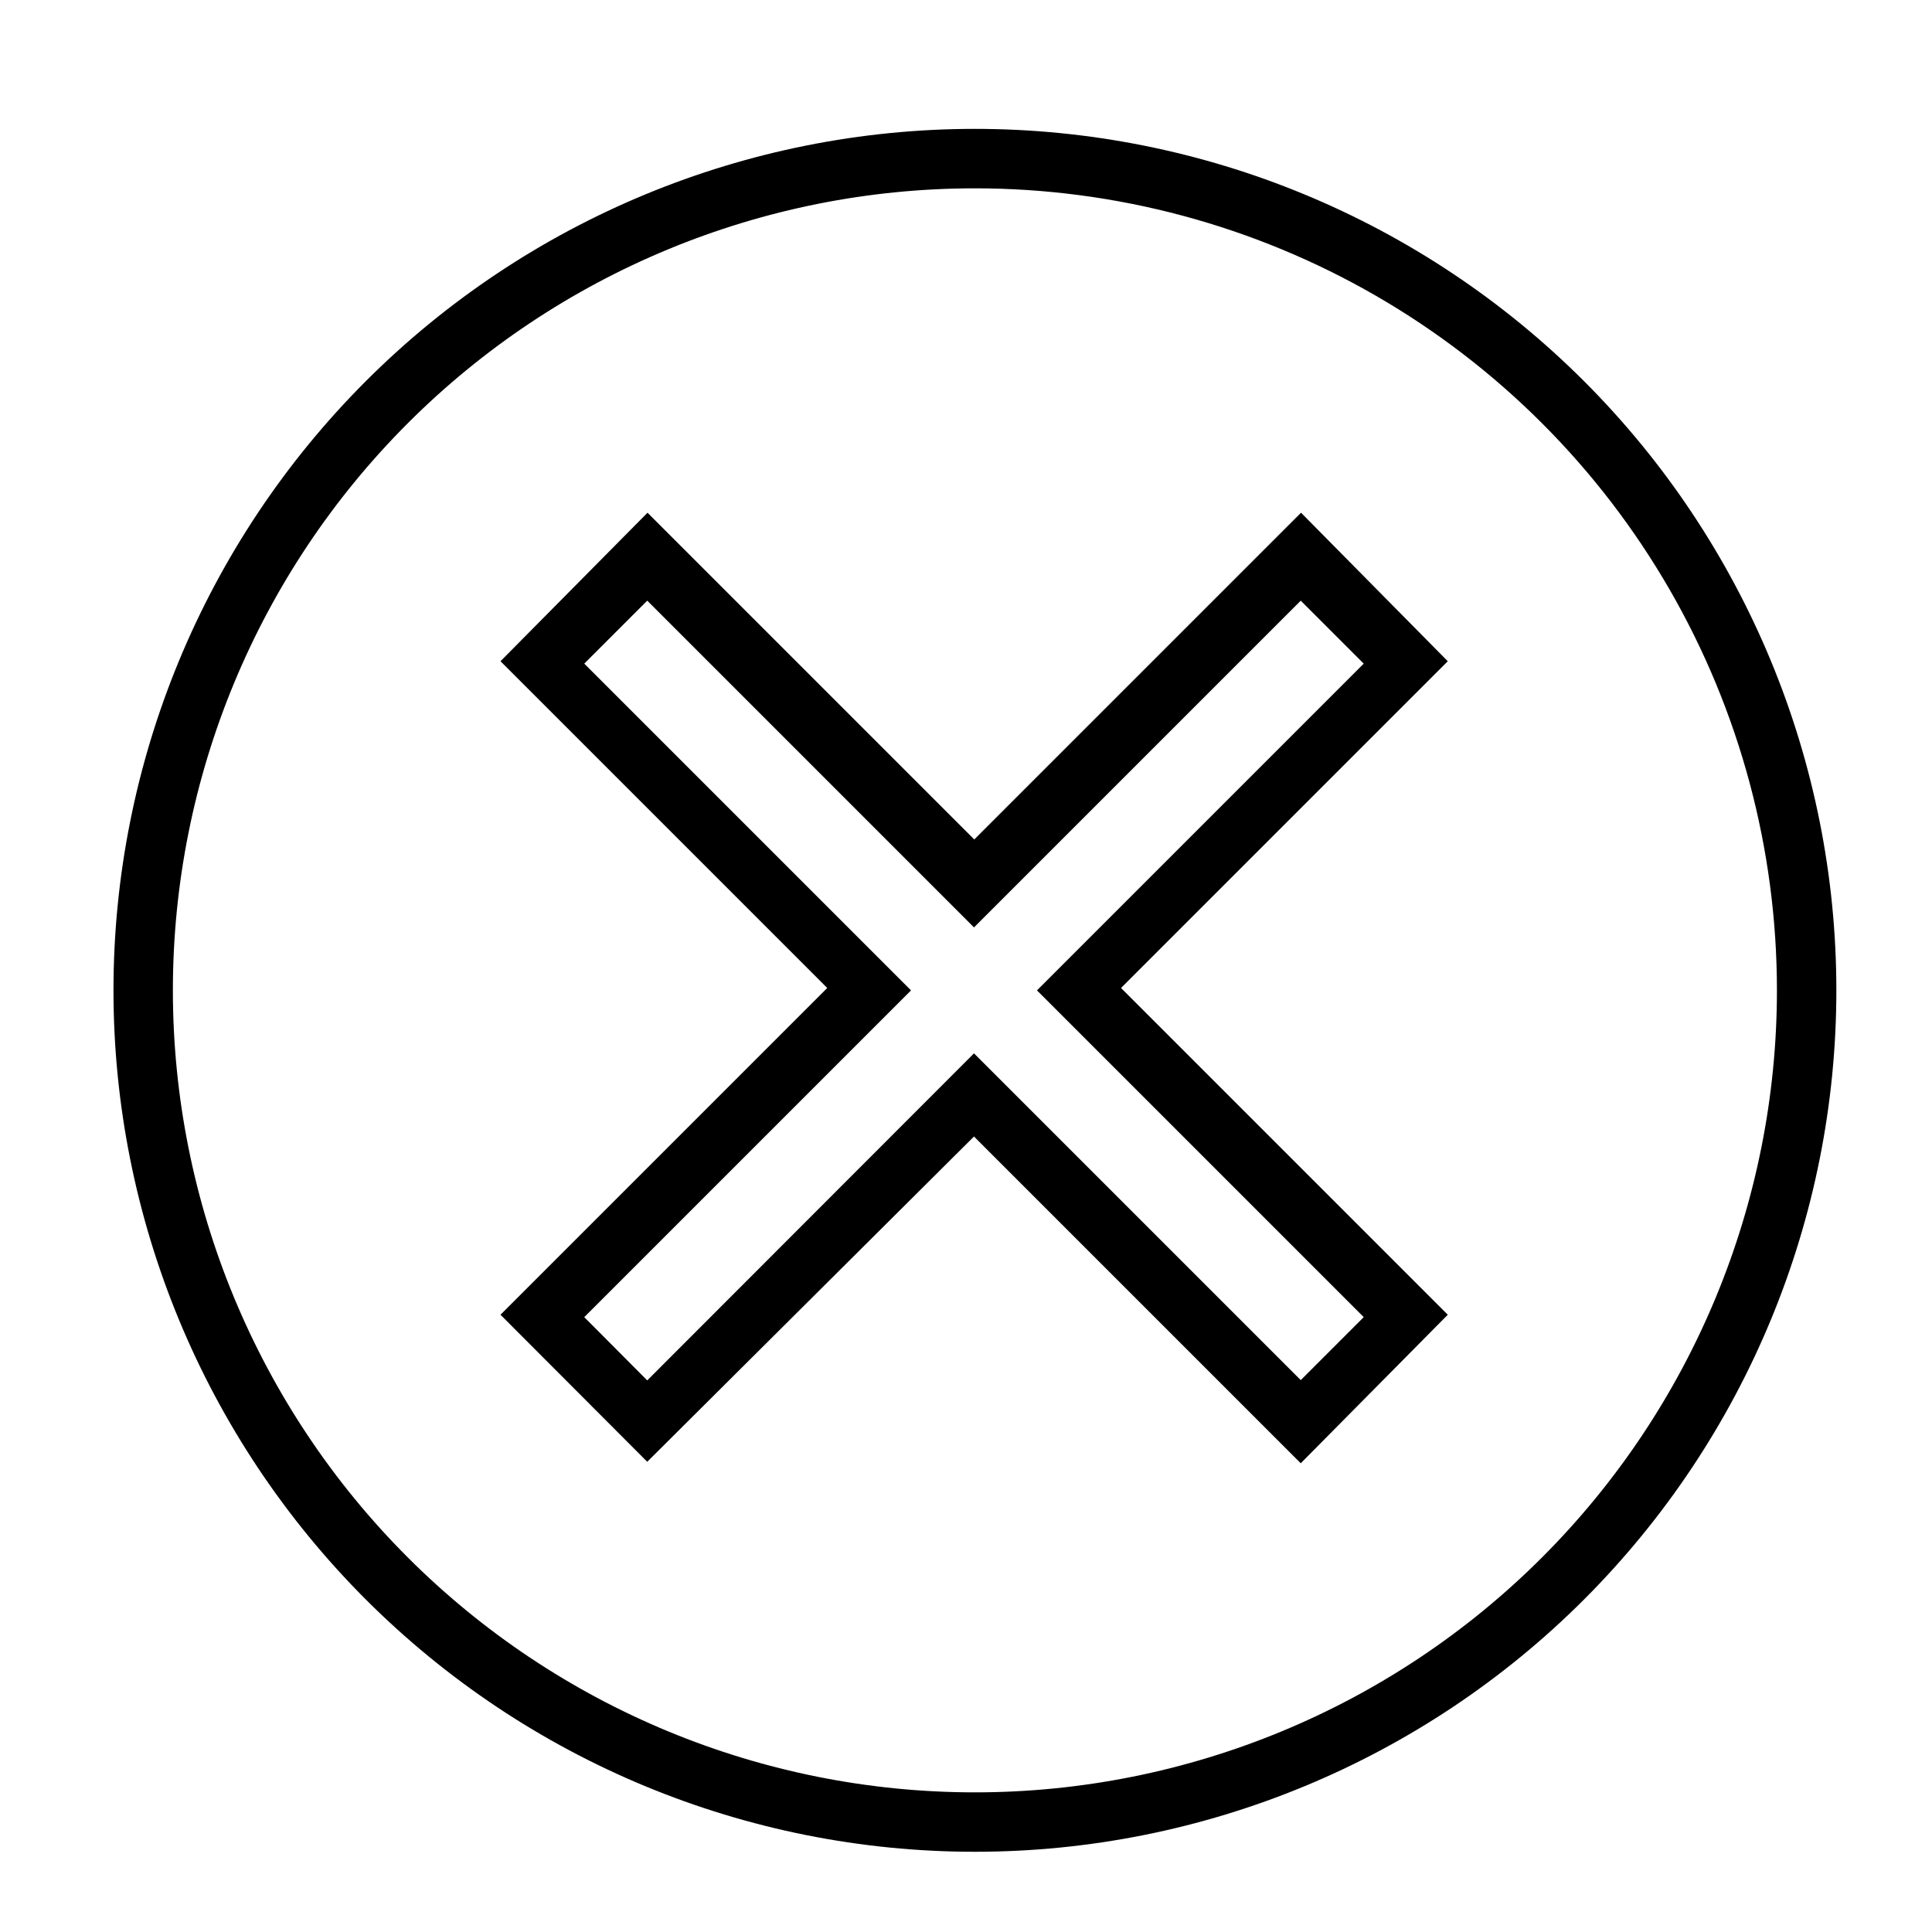
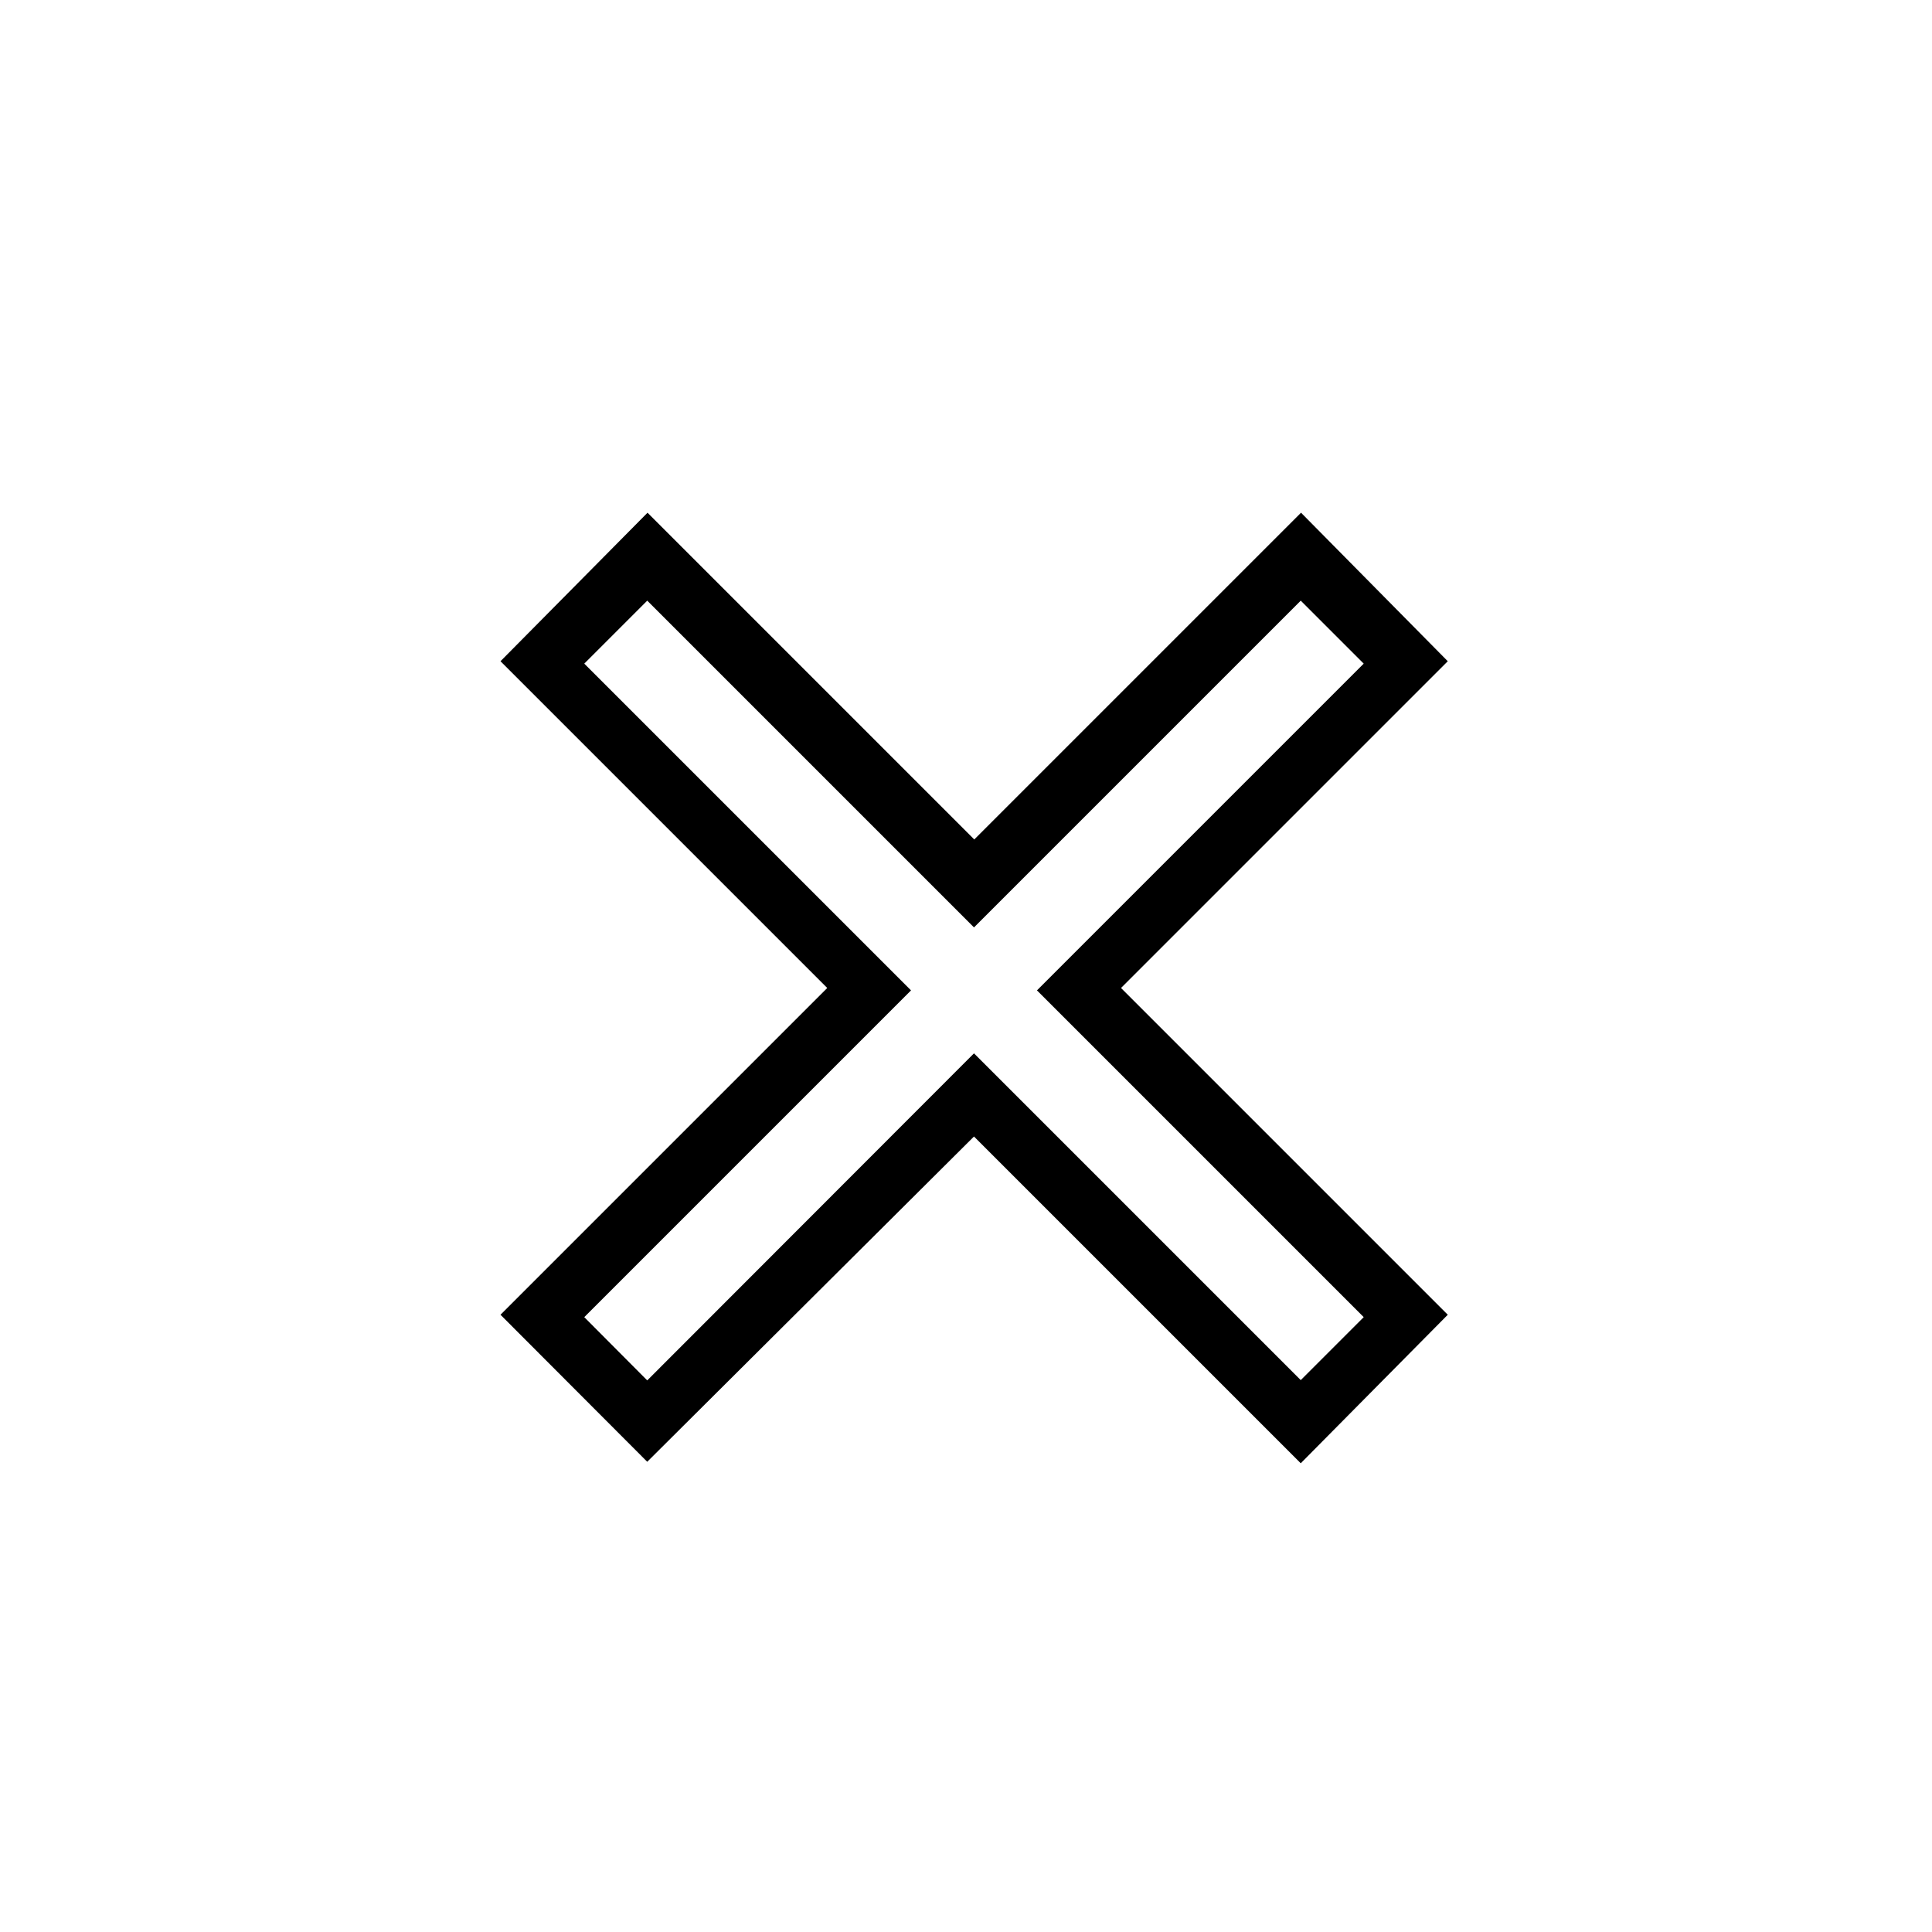
<svg xmlns="http://www.w3.org/2000/svg" fill="#000000" width="800px" height="800px" version="1.1" viewBox="144 144 512 512">
  <g>
-     <path d="m402.36 634.74c-60.547 0-118.61-24.051-161.42-66.863s-66.867-100.88-66.867-161.43 24.055-118.61 66.867-161.43 100.88-66.863 161.42-66.863 118.61 24.051 161.43 66.863 66.863 100.88 66.863 161.43-24.051 118.61-66.863 161.43-100.88 66.863-161.43 66.863zm0-440.83c-56.371 0-110.43 22.391-150.29 62.25-39.863 39.863-62.254 93.922-62.254 150.29s22.391 110.43 62.254 150.29c39.859 39.859 93.918 62.254 150.29 62.254s110.43-22.395 150.29-62.254 62.254-93.922 62.254-150.29c0-37.309-9.824-73.961-28.477-106.27-18.656-32.309-45.488-59.141-77.797-77.797-32.312-18.652-68.965-28.473-106.27-28.473z" />
    <path d="m488.71 531.78-86.594-86.594-86.594 86.199-38.887-38.965 86.594-86.594-86.594-86.594 38.965-39.359 86.594 86.594 86.594-86.594 38.887 39.359-86.594 86.594 86.594 86.594zm-86.594-108.63 86.594 86.594 16.688-16.688-86.594-86.594 86.594-86.594-16.688-16.688-86.594 86.594-86.594-86.594-16.688 16.688 86.594 86.594-86.594 86.594 16.688 16.766z" />
  </g>
</svg>